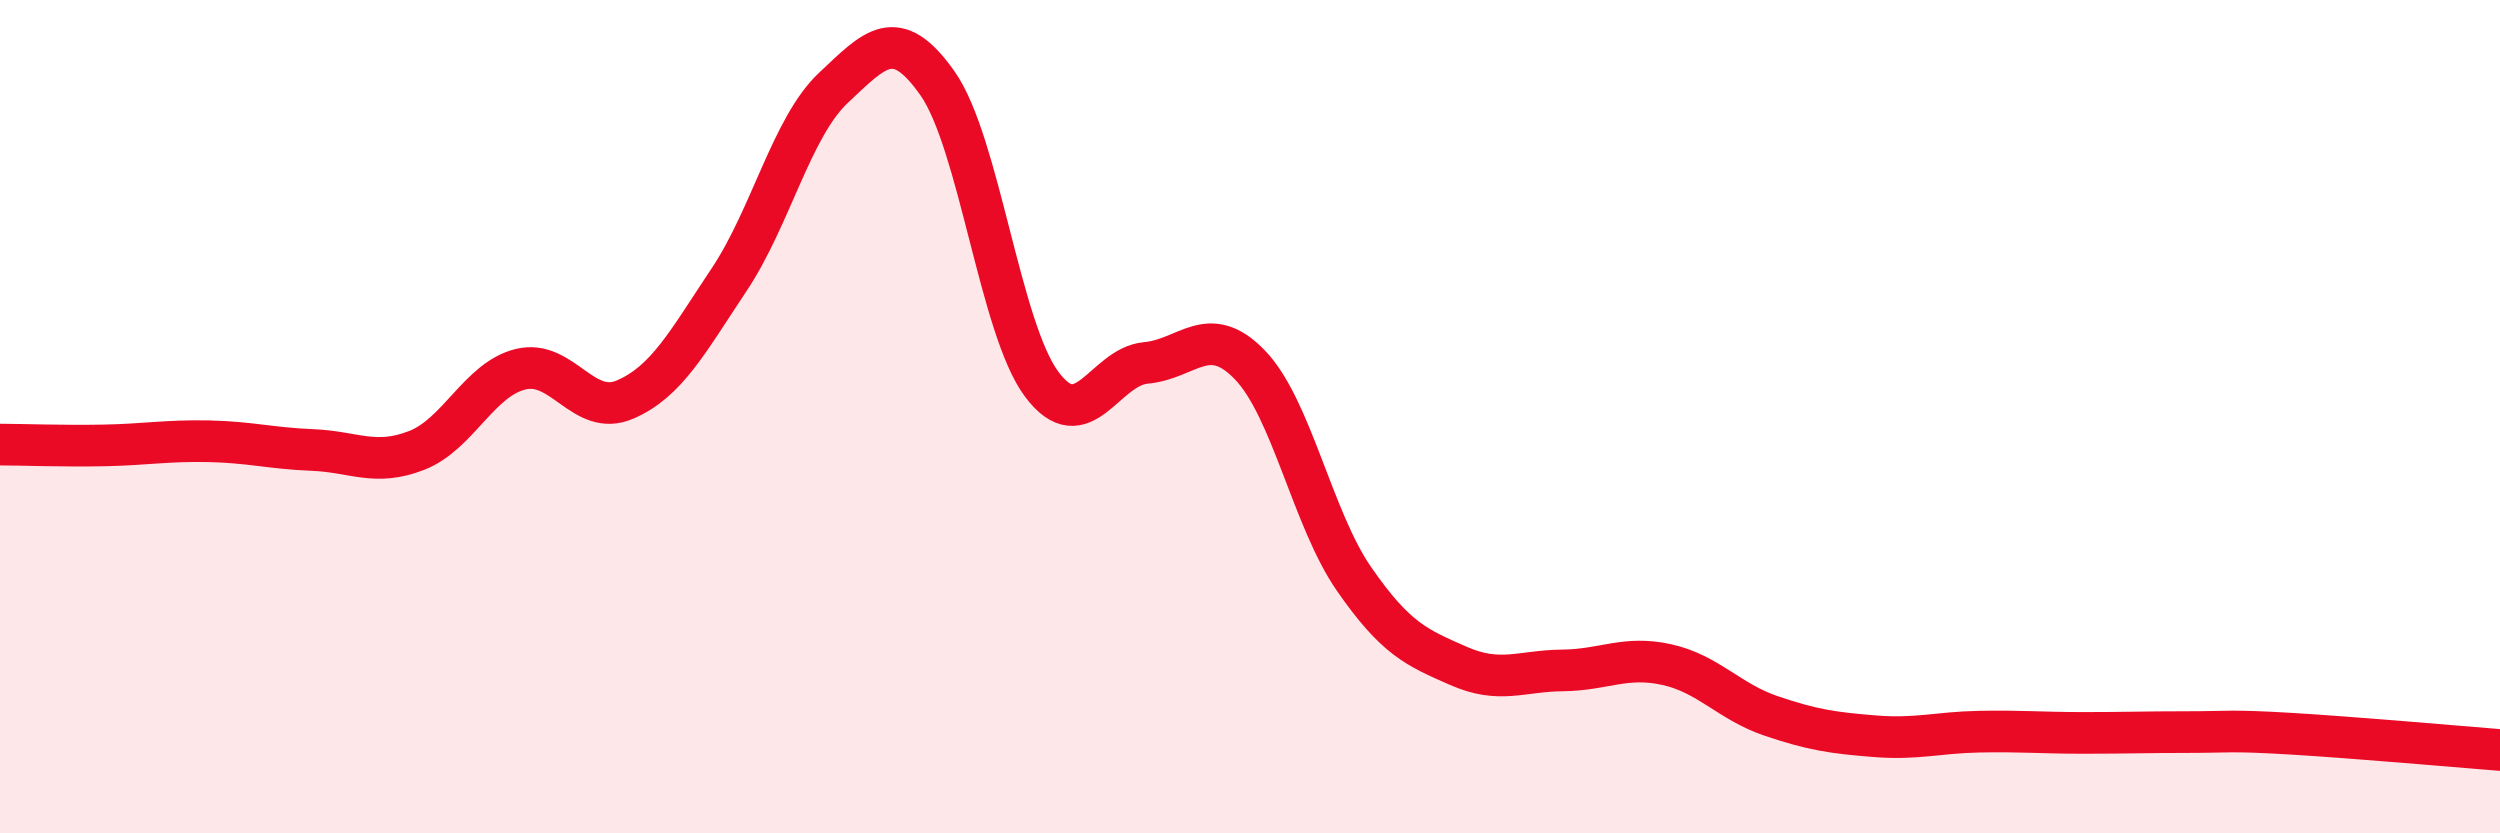
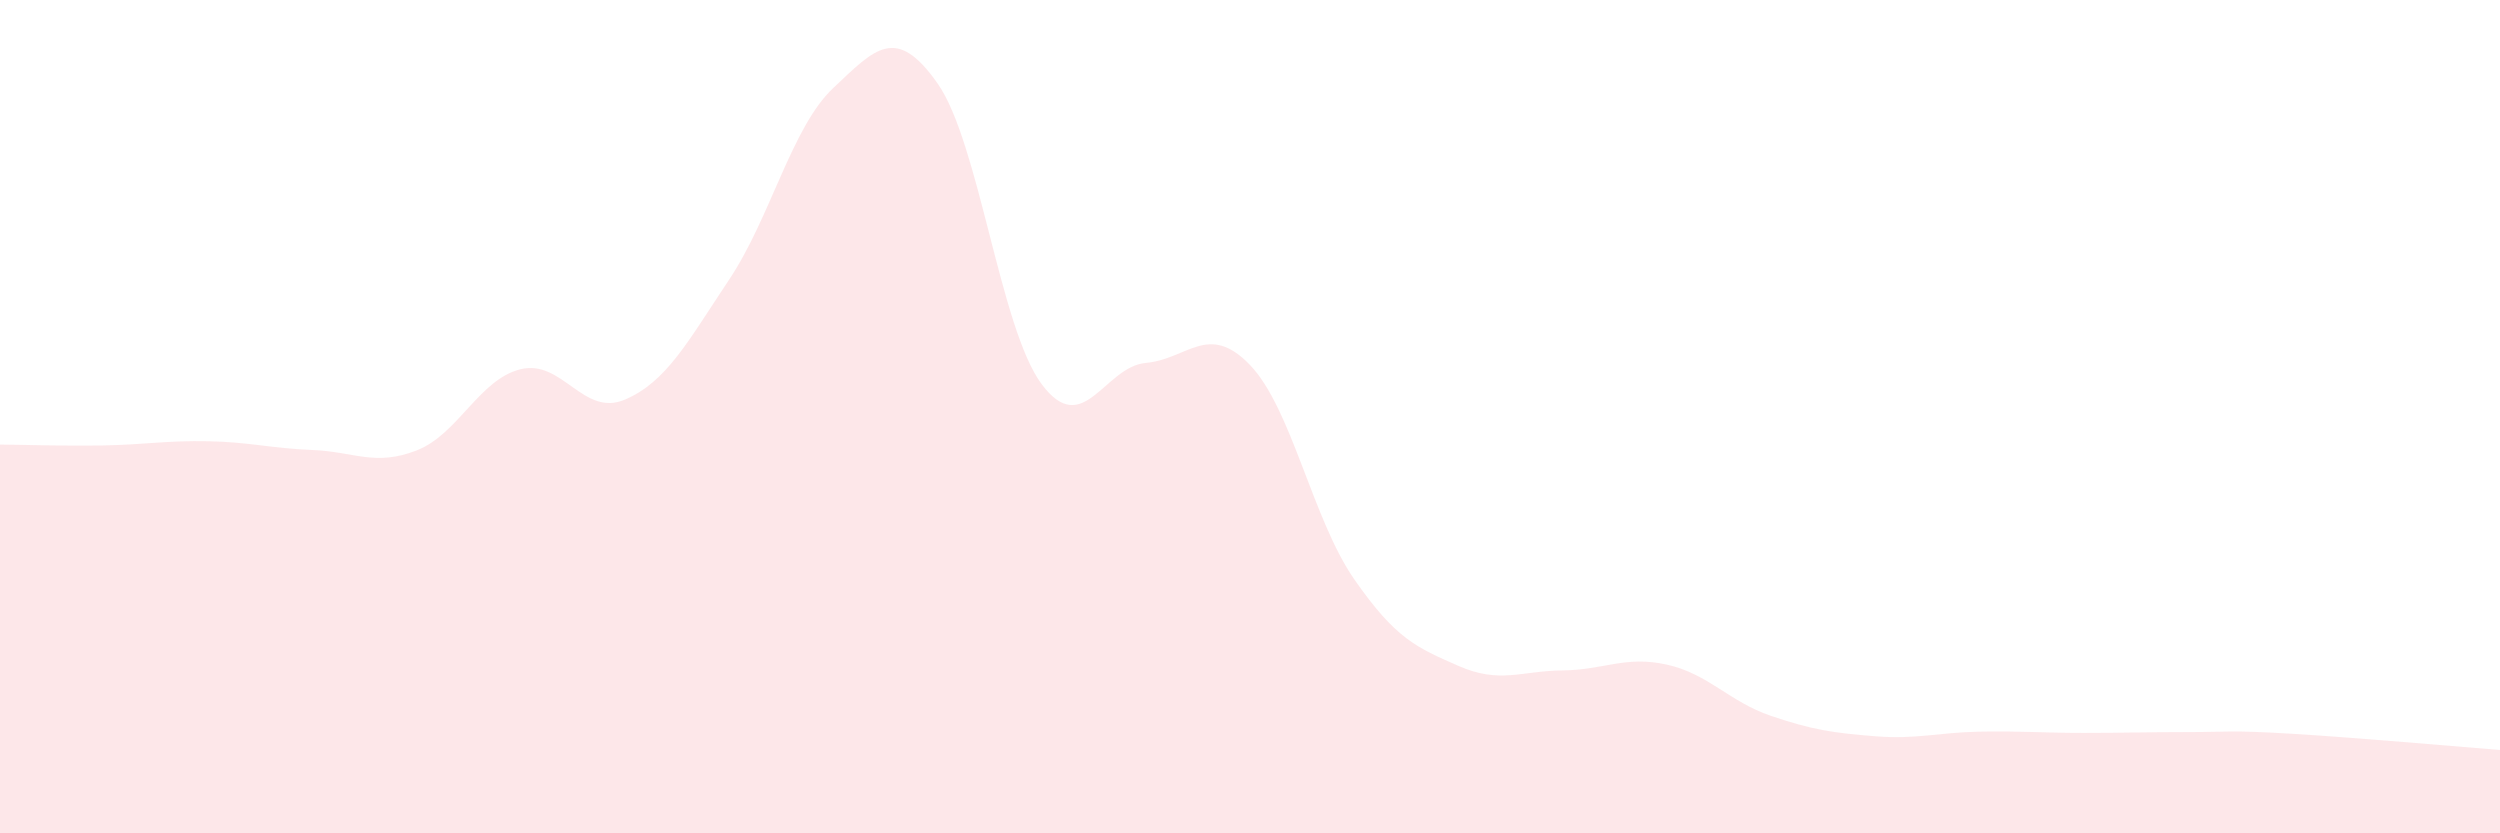
<svg xmlns="http://www.w3.org/2000/svg" width="60" height="20" viewBox="0 0 60 20">
  <path d="M 0,10.67 C 0.5,10.67 1.5,10.71 2.5,10.69 C 3.5,10.67 4,10.57 5,10.59 C 6,10.61 6.5,10.76 7.5,10.8 C 8.5,10.84 9,11.2 10,10.81 C 11,10.42 11.5,9.1 12.5,8.86 C 13.5,8.62 14,10.02 15,9.59 C 16,9.16 16.5,8.21 17.5,6.71 C 18.5,5.21 19,3.05 20,2.11 C 21,1.17 21.5,0.58 22.5,2 C 23.5,3.42 24,7.88 25,9.22 C 26,10.56 26.5,8.8 27.5,8.71 C 28.5,8.62 29,7.72 30,8.76 C 31,9.8 31.5,12.46 32.5,13.9 C 33.5,15.34 34,15.54 35,15.98 C 36,16.42 36.5,16.1 37.5,16.09 C 38.5,16.08 39,15.73 40,15.95 C 41,16.17 41.5,16.84 42.5,17.18 C 43.5,17.52 44,17.59 45,17.67 C 46,17.75 46.5,17.58 47.5,17.56 C 48.5,17.54 49,17.59 50,17.59 C 51,17.59 51.5,17.57 52.5,17.57 C 53.5,17.57 53.5,17.52 55,17.61 C 56.5,17.7 59,17.92 60,18L60 20L0 20Z" fill="#EB0A25" opacity="0.1" stroke-linecap="round" stroke-linejoin="round" />
-   <path d="M 0,10.67 C 0.5,10.67 1.5,10.71 2.5,10.69 C 3.5,10.67 4,10.57 5,10.59 C 6,10.61 6.5,10.76 7.5,10.8 C 8.5,10.84 9,11.2 10,10.81 C 11,10.42 11.5,9.1 12.5,8.86 C 13.5,8.62 14,10.02 15,9.59 C 16,9.16 16.5,8.21 17.5,6.71 C 18.5,5.21 19,3.05 20,2.11 C 21,1.17 21.5,0.58 22.5,2 C 23.5,3.42 24,7.88 25,9.22 C 26,10.56 26.5,8.8 27.5,8.71 C 28.5,8.62 29,7.72 30,8.76 C 31,9.8 31.5,12.46 32.5,13.9 C 33.5,15.34 34,15.54 35,15.98 C 36,16.42 36.5,16.1 37.5,16.09 C 38.5,16.08 39,15.73 40,15.95 C 41,16.17 41.5,16.84 42.5,17.18 C 43.5,17.52 44,17.59 45,17.67 C 46,17.75 46.5,17.58 47.5,17.56 C 48.5,17.54 49,17.59 50,17.59 C 51,17.59 51.5,17.57 52.5,17.57 C 53.5,17.57 53.5,17.52 55,17.61 C 56.5,17.7 59,17.92 60,18" stroke="#EB0A25" stroke-width="1" fill="none" stroke-linecap="round" stroke-linejoin="round" />
</svg>